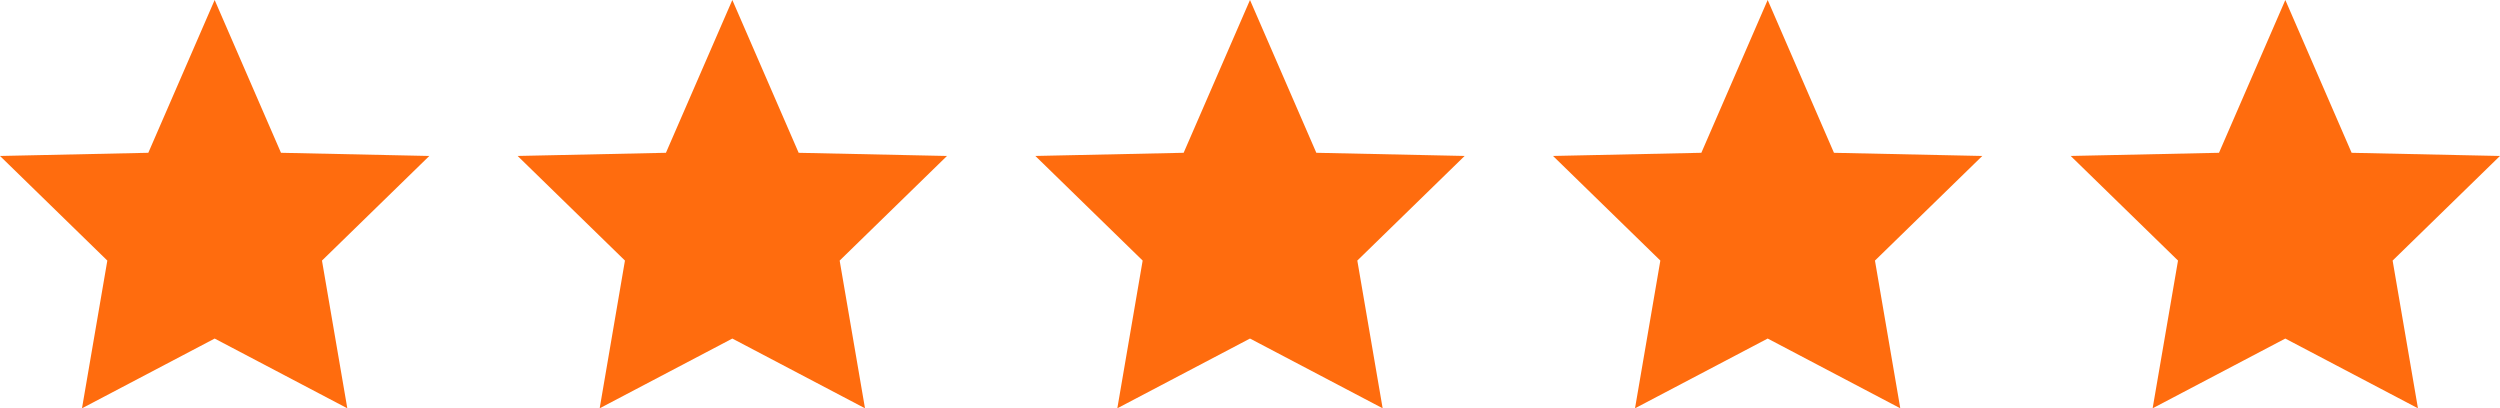
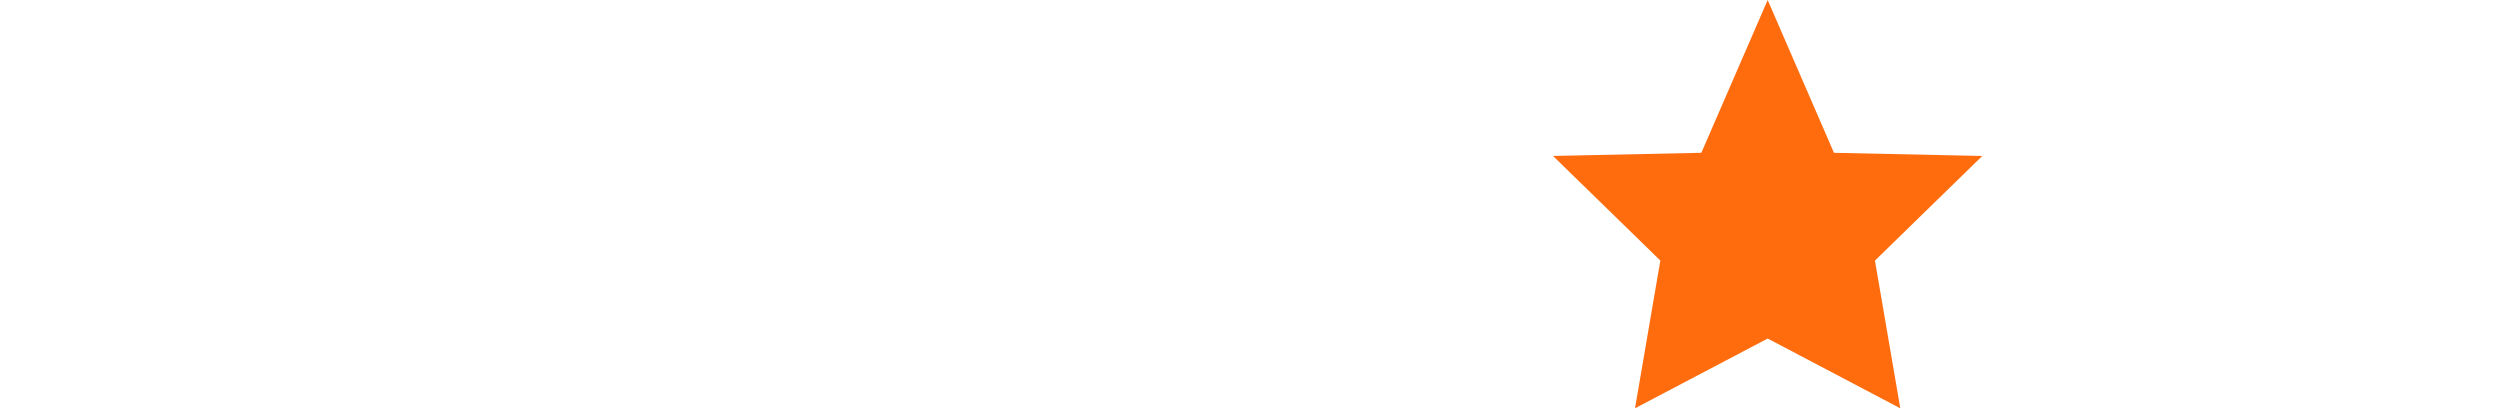
<svg xmlns="http://www.w3.org/2000/svg" width="202.5" height="33.072" viewBox="0 0 202.5 33.072">
  <g id="Group_696" data-name="Group 696" transform="translate(0 0)">
-     <path id="Path_151" data-name="Path 151" d="M17.387,0,12.013,12.376,0,12.633l8.694,8.474L6.641,33.072l10.746-5.649,10.745,5.649L26.08,21.107l8.694-8.474L22.76,12.376Z" transform="translate(0 0)" fill="#ff6c0e" />
-     <path id="Path_152" data-name="Path 152" d="M73.678,0,68.3,12.376l-12.014.256,8.694,8.474L62.932,33.072l10.746-5.649,10.745,5.649L82.371,21.107l8.694-8.474-12.014-.256Z" transform="translate(-14.359 0)" fill="#ff6c0e" />
-     <path id="Path_153" data-name="Path 153" d="M129.968,0l-5.374,12.376-12.013.256,8.693,8.474-2.052,11.965,10.746-5.649,10.745,5.649-2.052-11.965,8.694-8.474-12.014-.256Z" transform="translate(-28.719 0)" fill="#ff6c0e" />
    <path id="Path_154" data-name="Path 154" d="M186.259,0l-5.373,12.376-12.015.256,8.694,8.474-2.052,11.965,10.746-5.649L197,33.072l-2.052-11.965,8.694-8.474-12.014-.256Z" transform="translate(-43.077 0)" fill="#ff6c0e" />
-     <path id="Path_155" data-name="Path 155" d="M242.549,0l-5.373,12.376-12.014.256,8.694,8.474L231.8,33.072l10.746-5.649,10.745,5.649-2.052-11.965,8.694-8.474-12.014-.256Z" transform="translate(-57.437 0)" fill="#ff6c0e" />
  </g>
</svg>